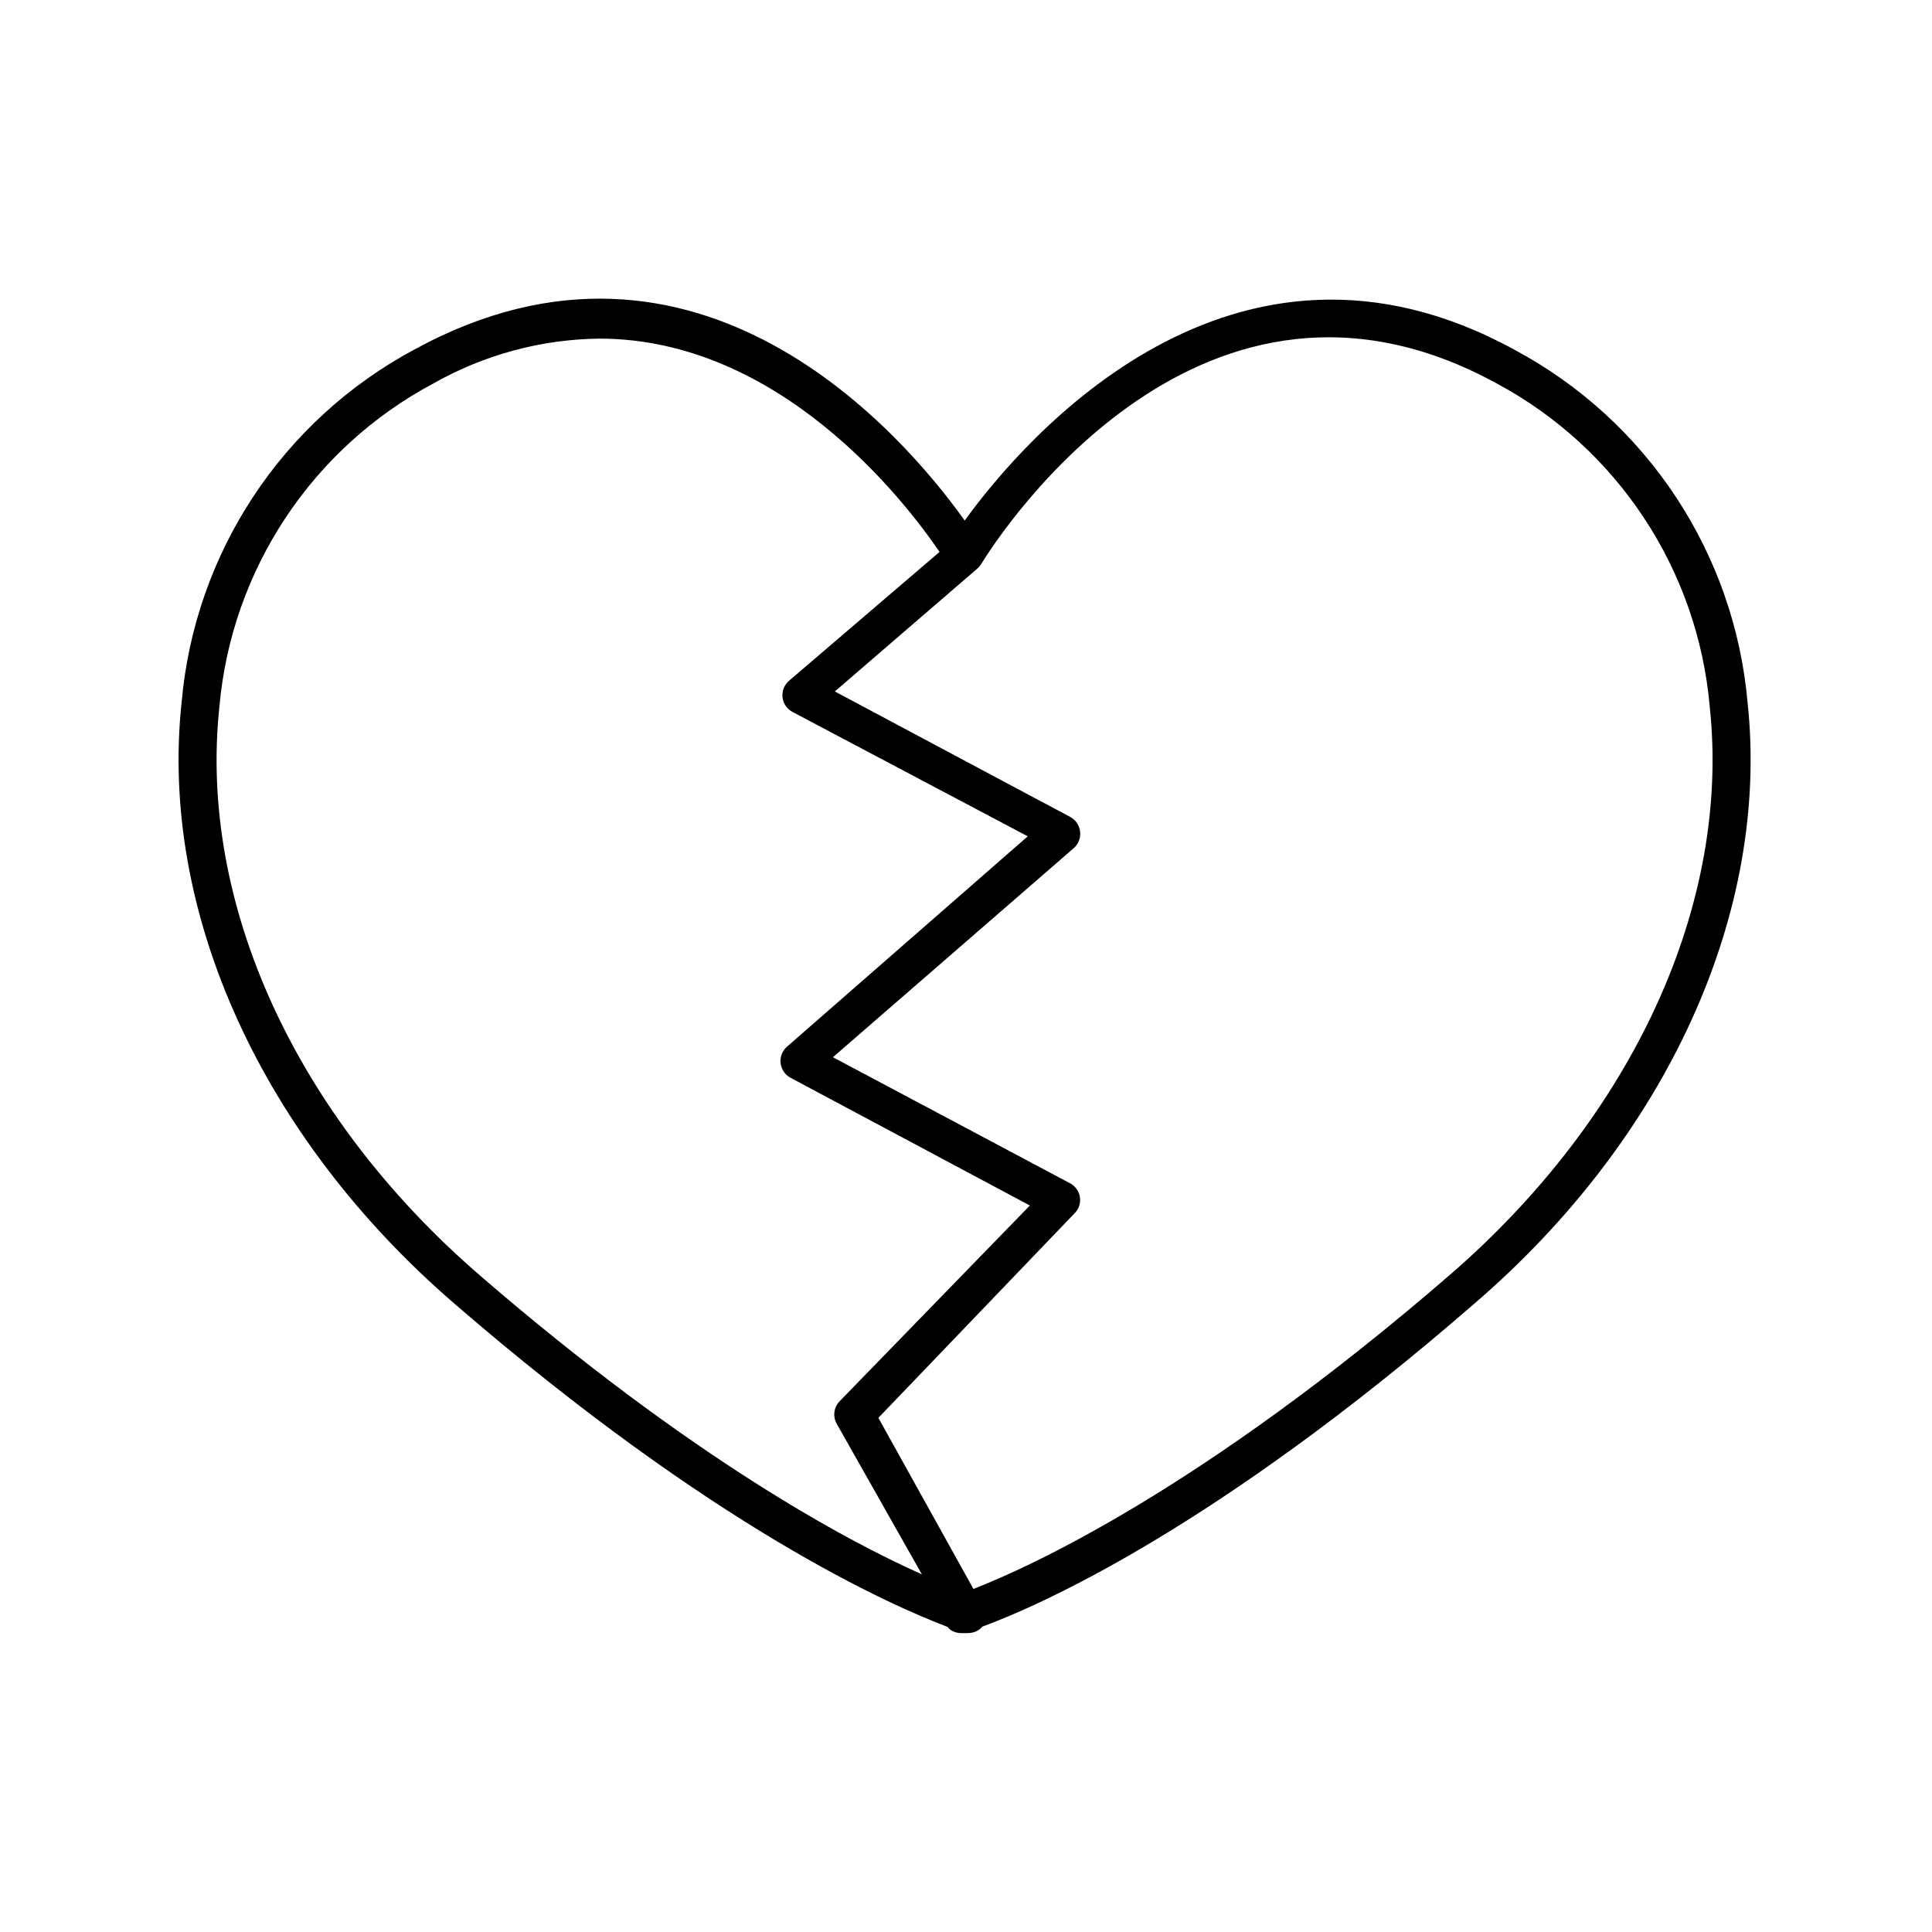
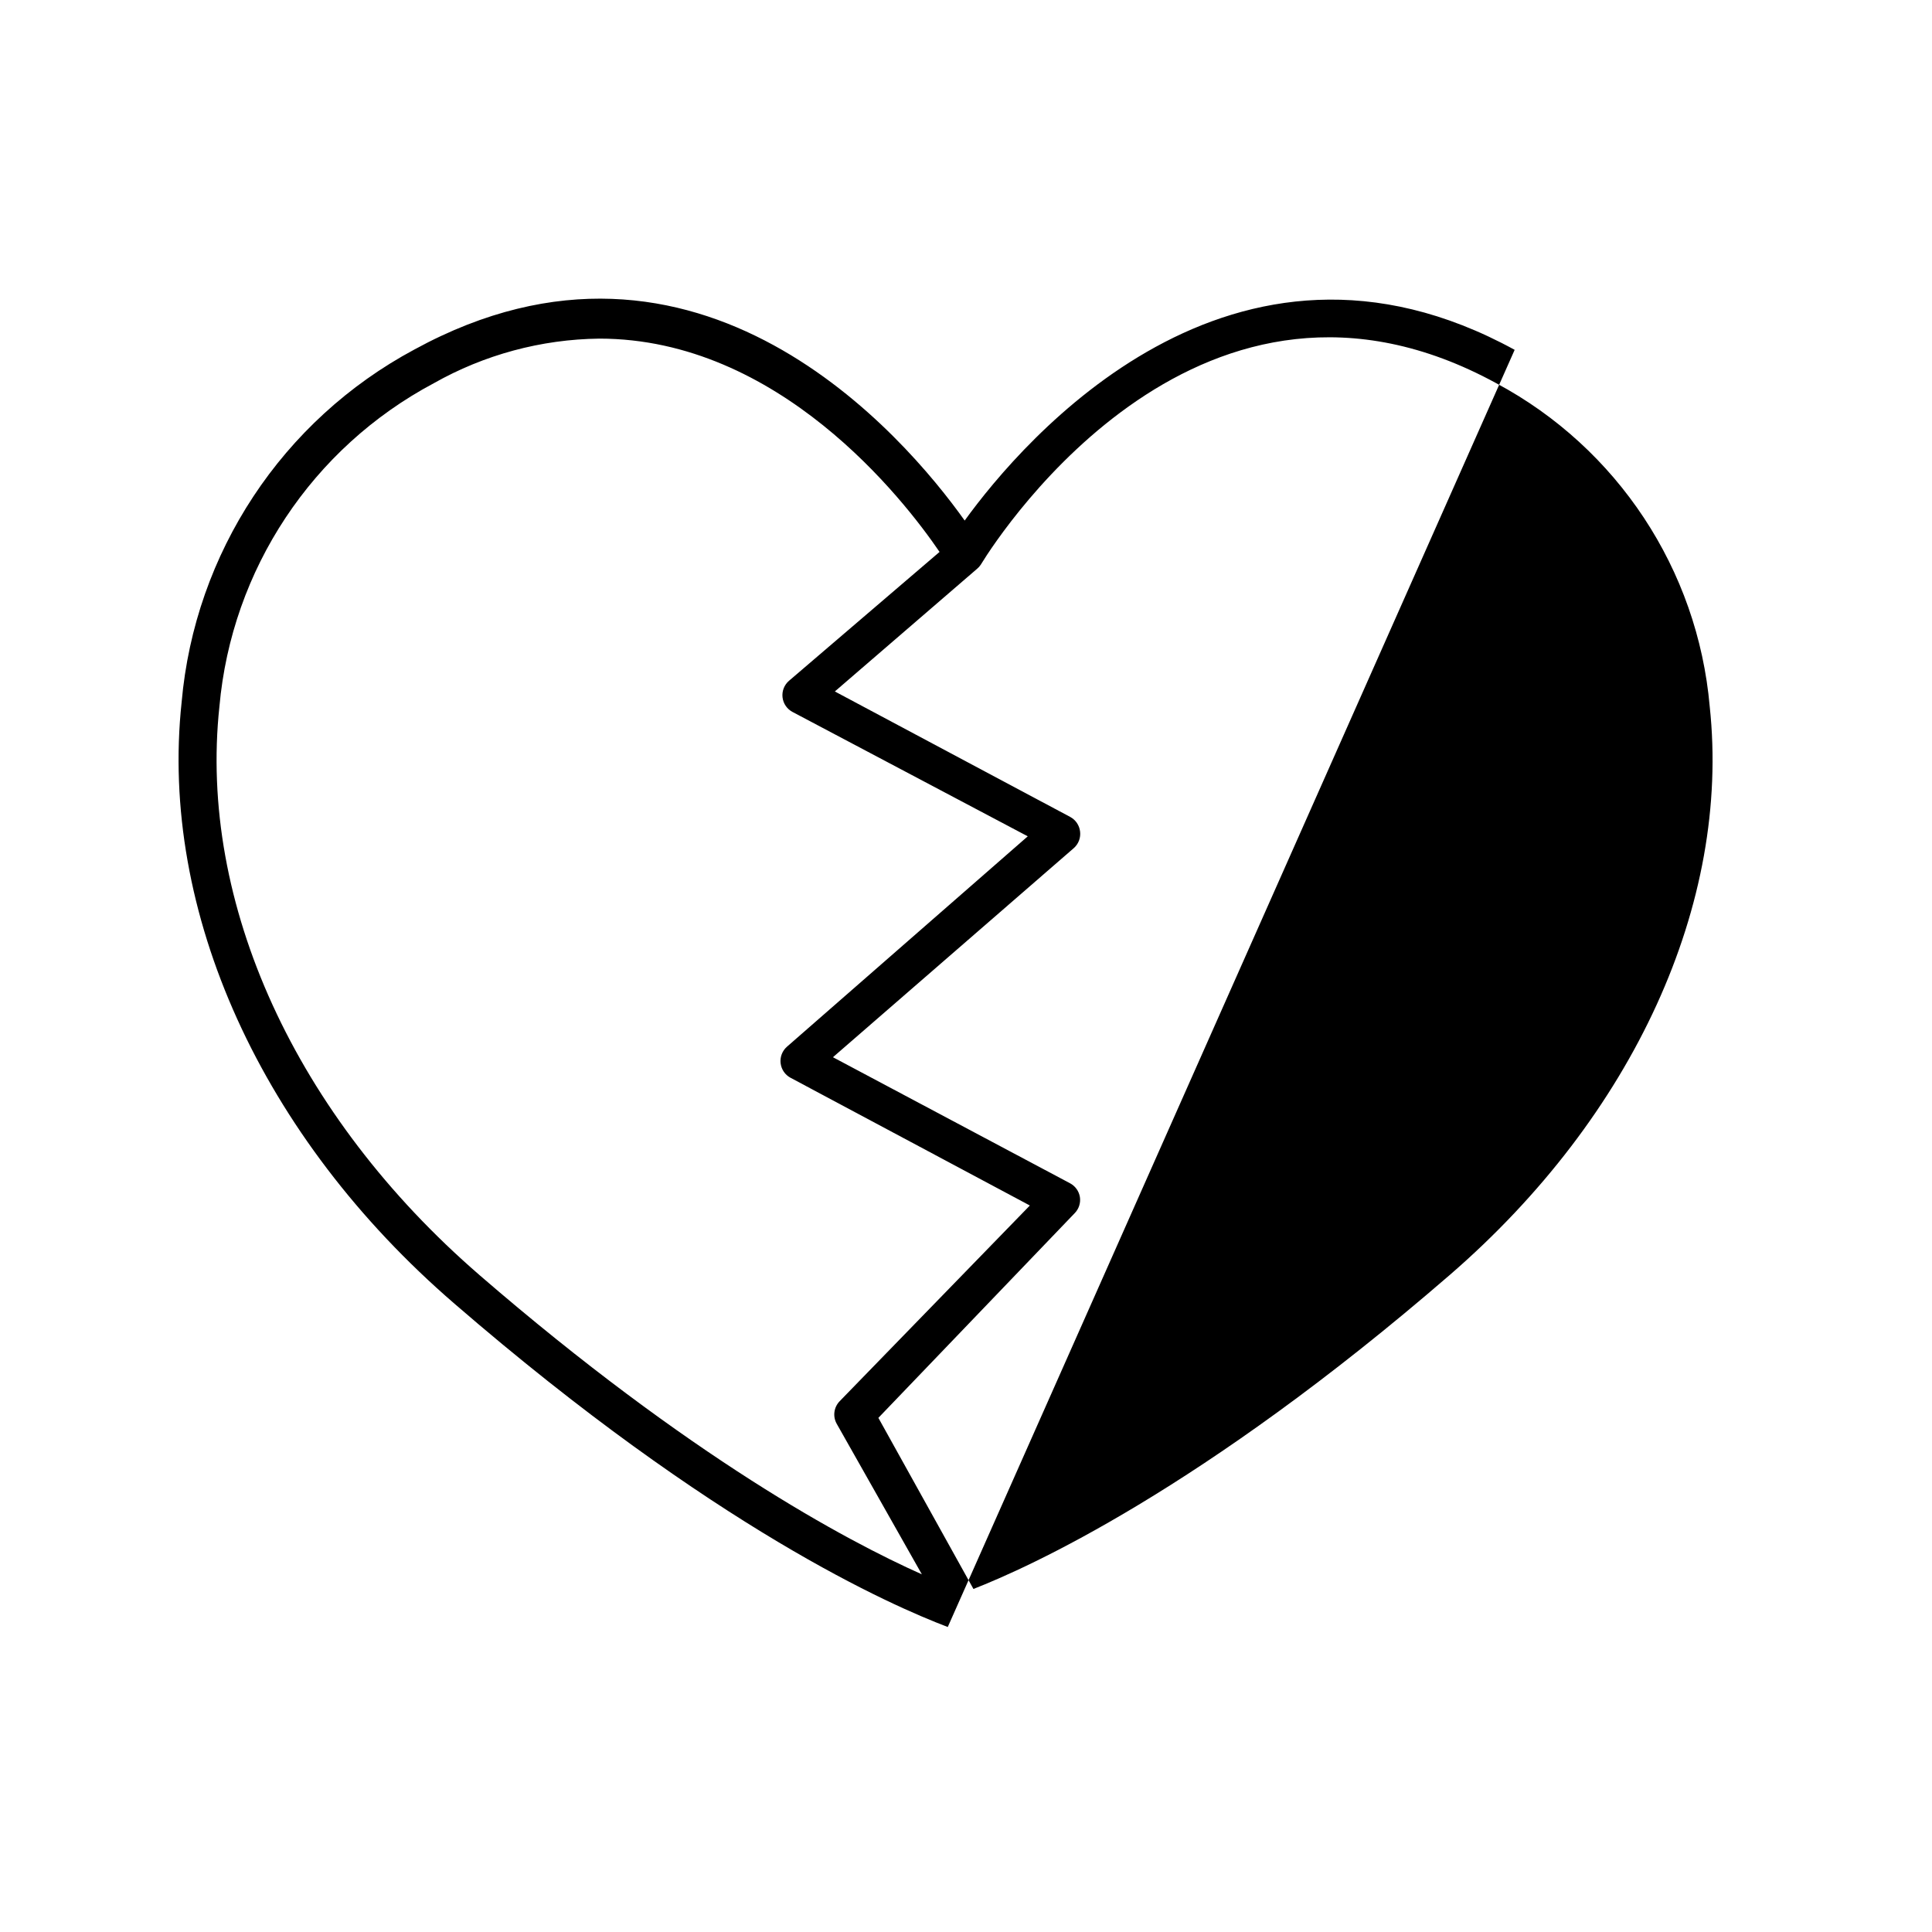
<svg xmlns="http://www.w3.org/2000/svg" fill="#000000" width="800px" height="800px" version="1.1" viewBox="144 144 512 512">
-   <path d="m545.4 236.71c-74.867-41.012-130.29 23.879-145.75 45.242-15.922-22.371-70.535-86.453-145.8-45.344-35.035 18.758-58.242 53.922-61.719 93.508-5.941 55.469 21.109 115.22 72.348 159.41 68.922 59.602 115.88 80.004 130.69 85.648v-0.004c0.125 0.207 0.277 0.395 0.457 0.555 0.879 0.684 1.957 1.055 3.07 1.059 0.336 0.023 0.672 0.023 1.008 0 0.301 0.023 0.605 0.023 0.906 0 1.051-0.008 2.074-0.34 2.922-0.957 0.305-0.211 0.578-0.465 0.809-0.754 15.418-5.691 62.02-26.199 130.44-85.648 51.234-44.086 78.289-103.84 72.344-159.3-3.504-39.551-26.711-74.668-61.715-93.406zm-274.38 245.15c-48.719-42.168-74.465-98.496-68.871-150.64 3.238-36.309 24.598-68.523 56.781-85.645 13.395-7.578 28.488-11.652 43.879-11.84 47.559 0 80.609 42.473 90.184 56.527l-39.902 34.156c-1.262 1.09-1.902 2.731-1.711 4.383 0.191 1.656 1.191 3.109 2.668 3.883l62.32 32.949-63.832 55.77c-1.234 1.094-1.855 2.719-1.664 4.356s1.168 3.078 2.621 3.856l63.43 33.855-50.383 51.844h0.004c-1.574 1.598-1.902 4.039-0.809 5.996l22.57 39.902c-20-8.918-61.414-31.035-117.29-79.352zm257.2 0c-65.898 57.031-111.8 77.586-126.25 83.23l-25.191-45.344 52.043-54.262c1.102-1.133 1.605-2.719 1.359-4.281-0.258-1.551-1.227-2.894-2.617-3.629l-62.828-33.402 63.832-55.418h0.004c1.238-1.098 1.863-2.738 1.66-4.383-0.184-1.645-1.16-3.094-2.621-3.879l-62.371-33.25 37.684-32.496h0.004c0.367-0.309 0.688-0.664 0.957-1.059 5.844-9.574 59.145-90.484 136.68-48.113 32.086 17.184 53.34 49.387 56.527 85.645 5.59 52.145-20.152 108.47-68.871 150.64z" />
+   <path d="m545.4 236.71c-74.867-41.012-130.29 23.879-145.75 45.242-15.922-22.371-70.535-86.453-145.8-45.344-35.035 18.758-58.242 53.922-61.719 93.508-5.941 55.469 21.109 115.22 72.348 159.41 68.922 59.602 115.88 80.004 130.69 85.648v-0.004zm-274.38 245.15c-48.719-42.168-74.465-98.496-68.871-150.64 3.238-36.309 24.598-68.523 56.781-85.645 13.395-7.578 28.488-11.652 43.879-11.84 47.559 0 80.609 42.473 90.184 56.527l-39.902 34.156c-1.262 1.09-1.902 2.731-1.711 4.383 0.191 1.656 1.191 3.109 2.668 3.883l62.32 32.949-63.832 55.77c-1.234 1.094-1.855 2.719-1.664 4.356s1.168 3.078 2.621 3.856l63.43 33.855-50.383 51.844h0.004c-1.574 1.598-1.902 4.039-0.809 5.996l22.57 39.902c-20-8.918-61.414-31.035-117.29-79.352zm257.2 0c-65.898 57.031-111.8 77.586-126.25 83.23l-25.191-45.344 52.043-54.262c1.102-1.133 1.605-2.719 1.359-4.281-0.258-1.551-1.227-2.894-2.617-3.629l-62.828-33.402 63.832-55.418h0.004c1.238-1.098 1.863-2.738 1.66-4.383-0.184-1.645-1.16-3.094-2.621-3.879l-62.371-33.25 37.684-32.496h0.004c0.367-0.309 0.688-0.664 0.957-1.059 5.844-9.574 59.145-90.484 136.68-48.113 32.086 17.184 53.34 49.387 56.527 85.645 5.59 52.145-20.152 108.47-68.871 150.64z" />
</svg>